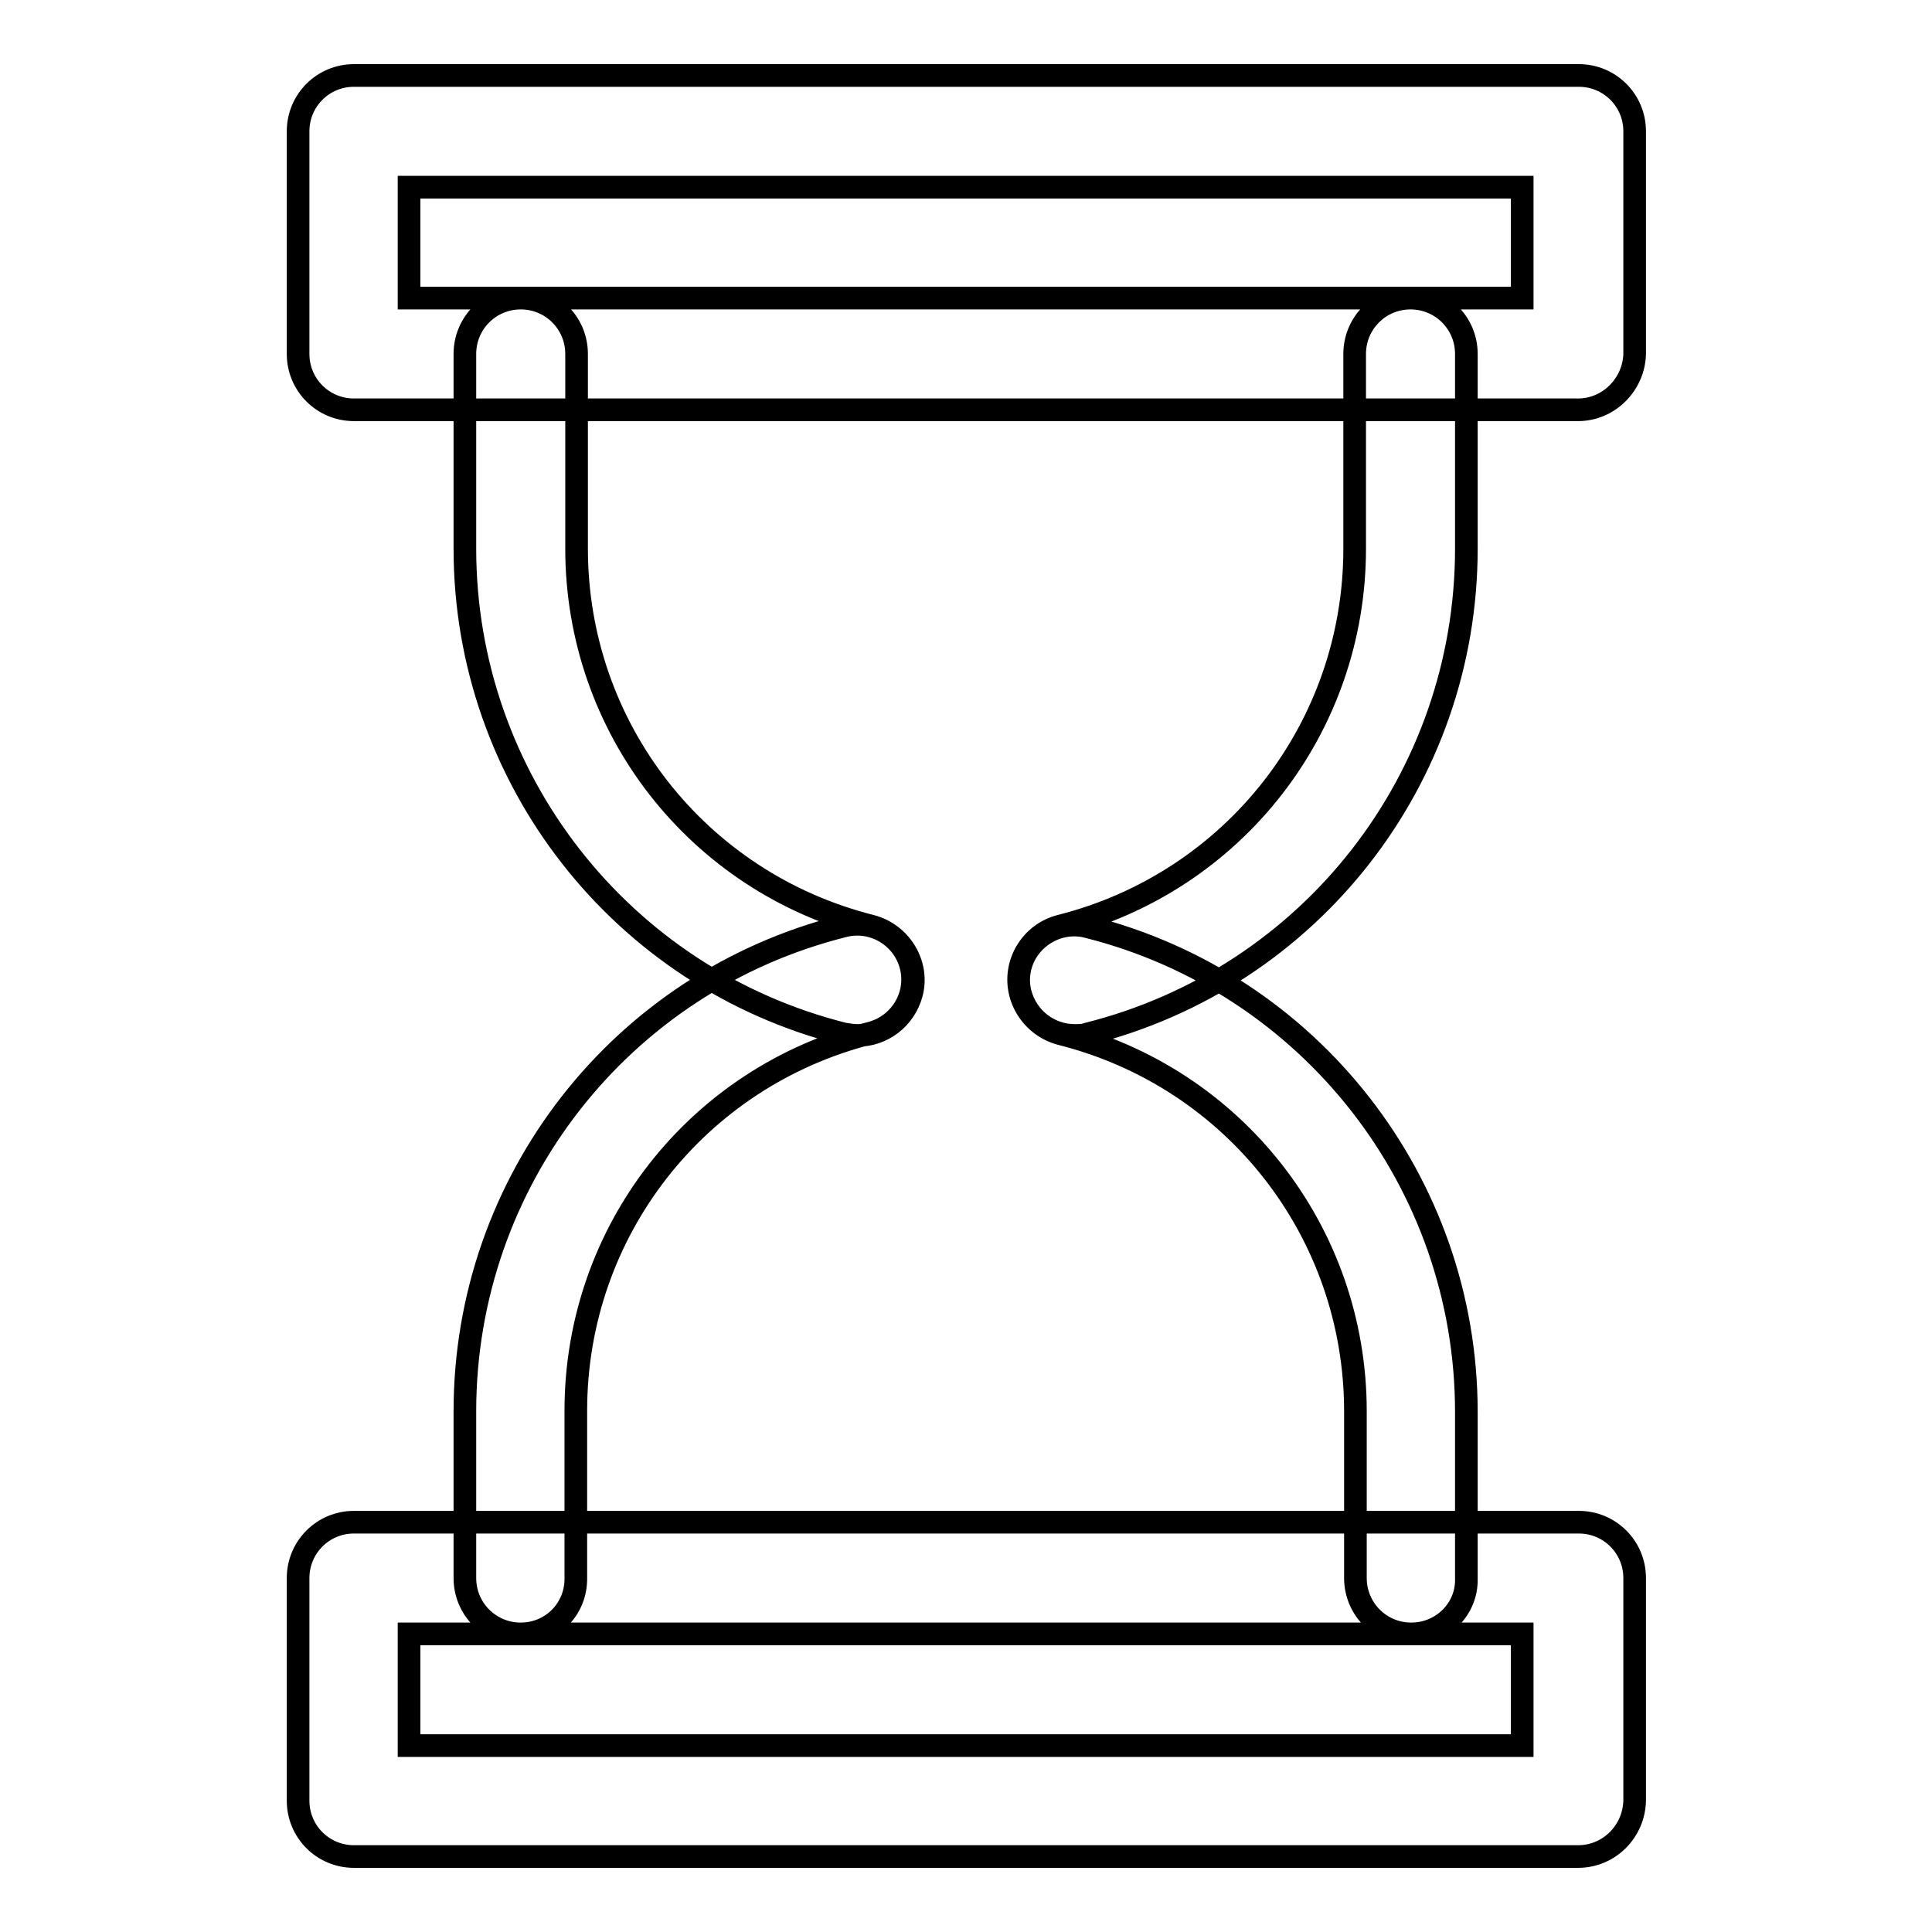
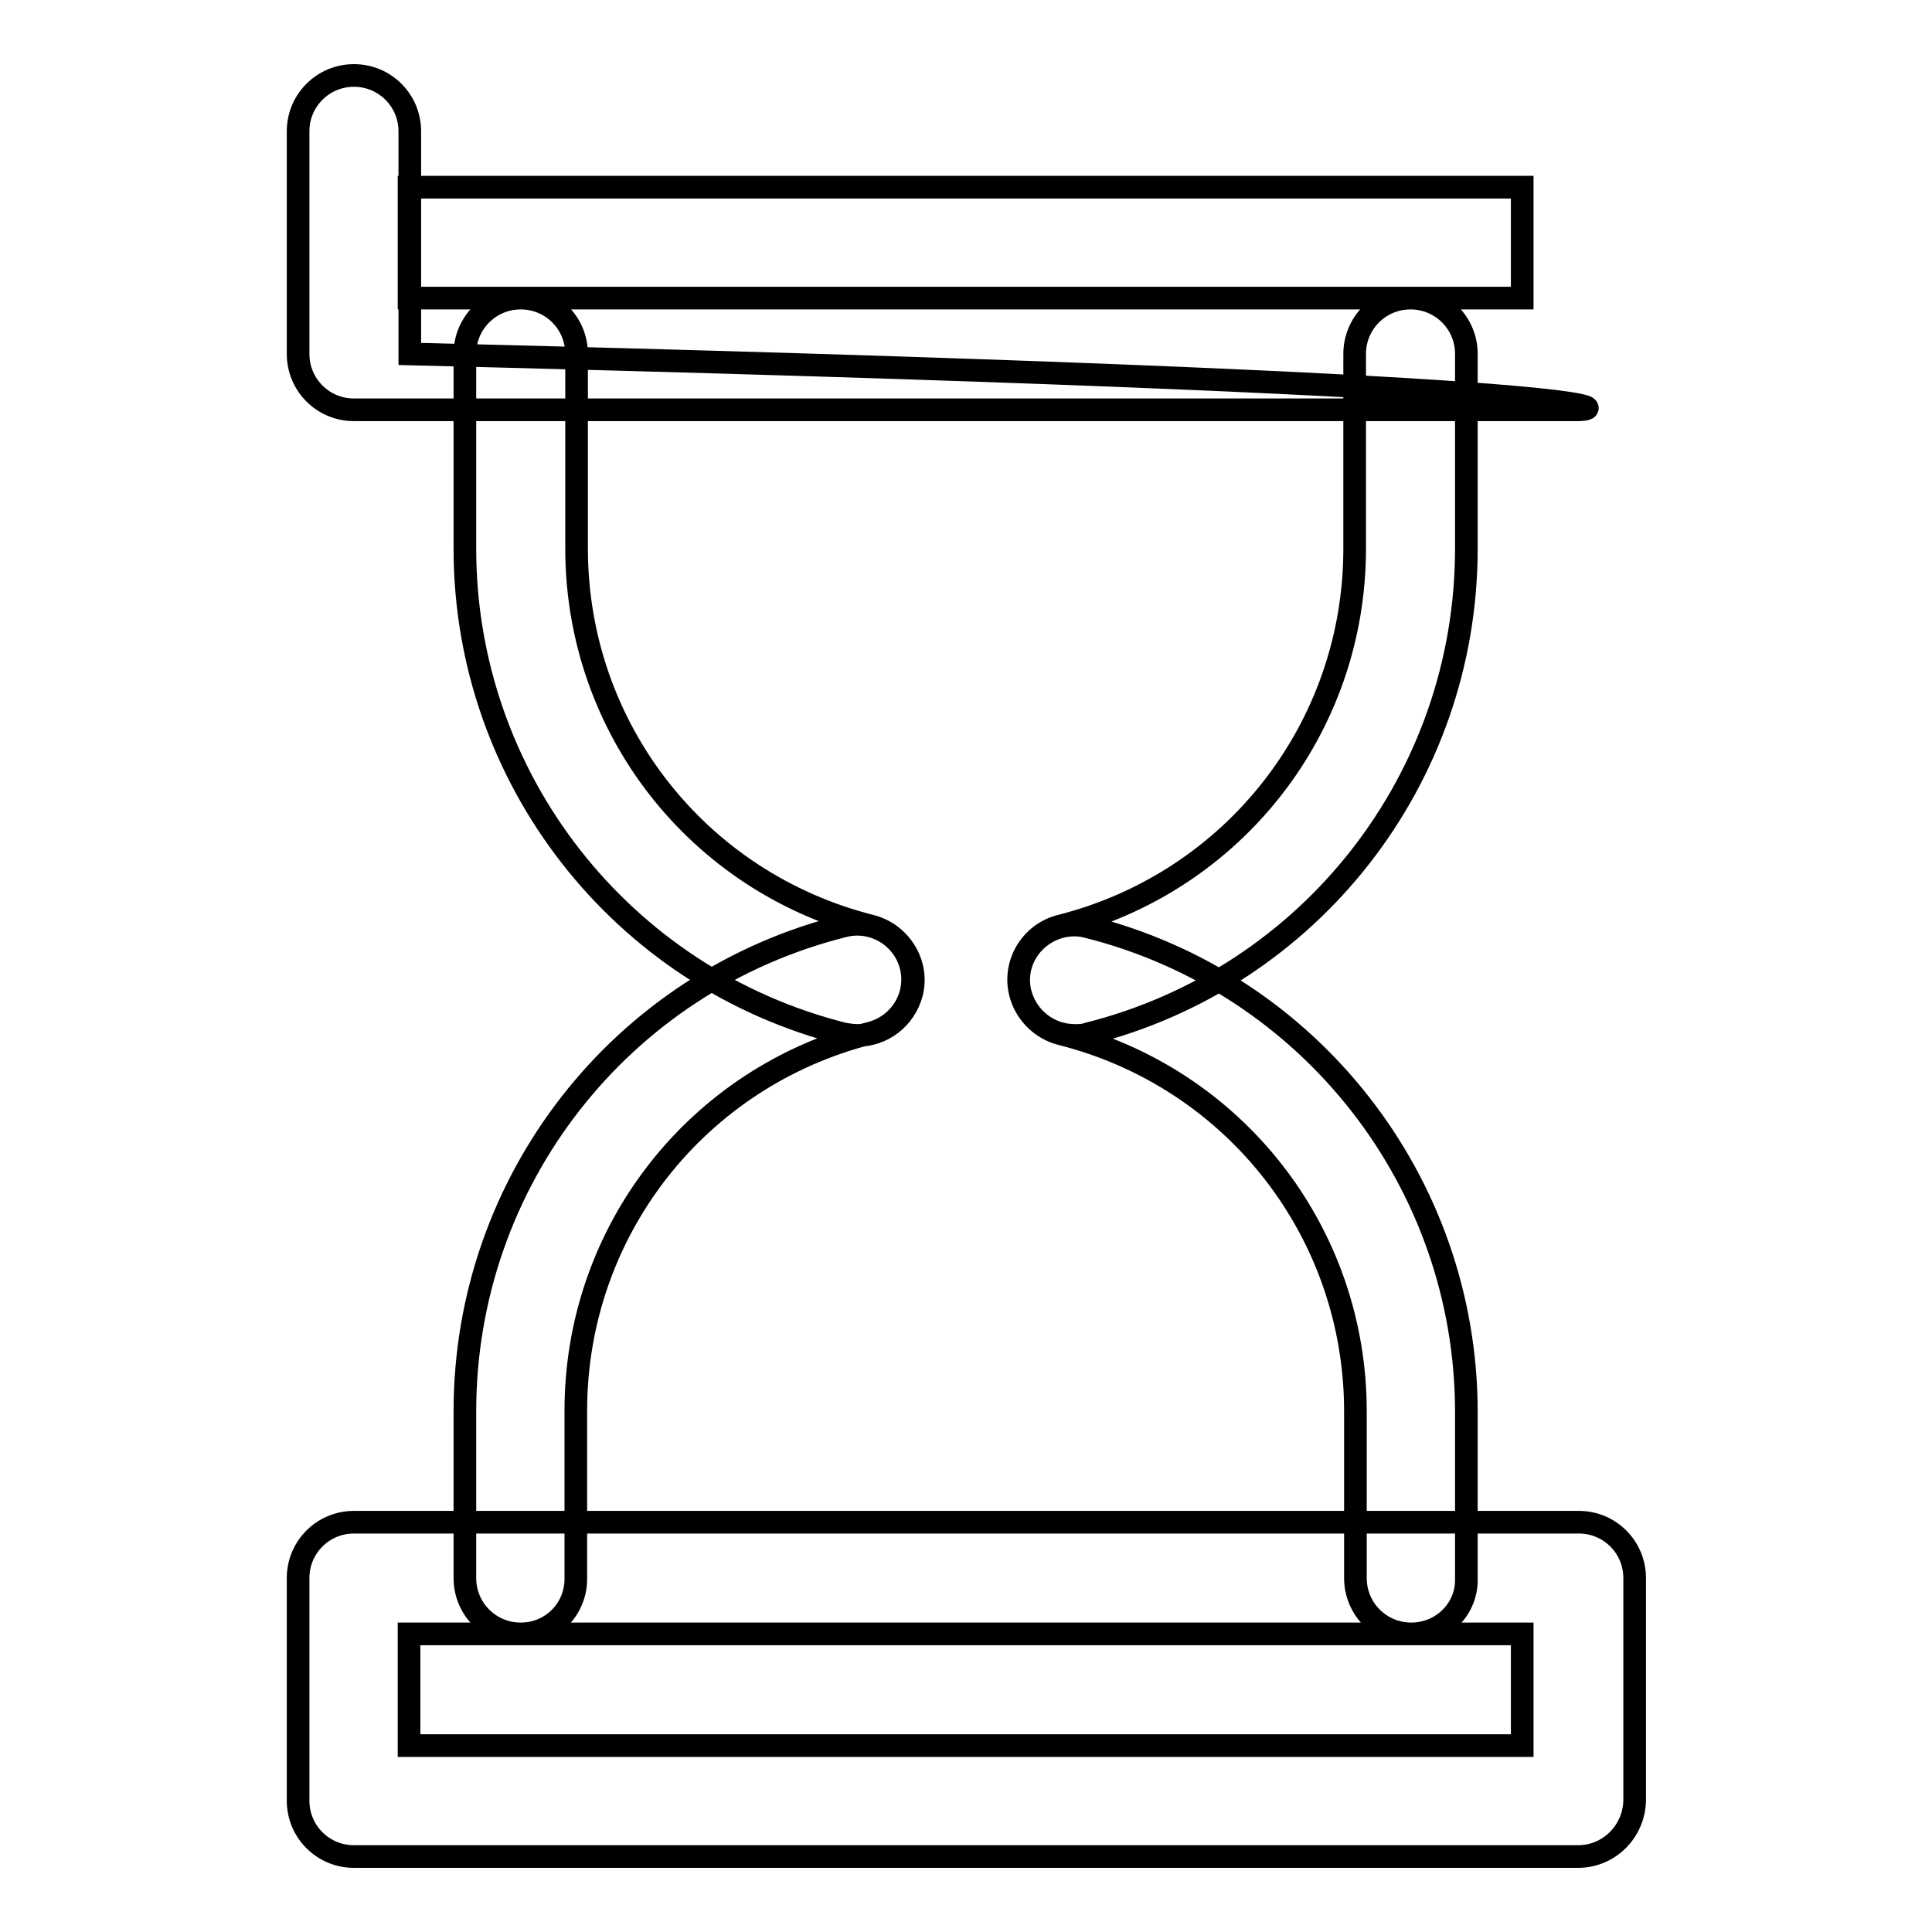
<svg xmlns="http://www.w3.org/2000/svg" version="1.1" x="0px" y="0px" viewBox="0 0 256 256" enable-background="new 0 0 256 256" xml:space="preserve">
  <g>
    <g>
-       <path stroke-width="3" fill-opacity="0" stroke="#000000" d="M113.6,137.2c-0.6,0-1.2-0.1-1.8-0.2c-29.5-7.4-50.2-33.9-50.2-64.3V46.9c0-4.1,3.3-7.4,7.4-7.4c4.1,0,7.4,3.3,7.4,7.4v25.8c0,23.7,16,44.2,39,50c3.9,1,6.4,5,5.4,8.9C119.9,135,116.9,137.2,113.6,137.2L113.6,137.2z M142.4,137.2c-3.3,0-6.3-2.2-7.2-5.6c-1-3.9,1.4-7.9,5.3-8.9c23-5.8,39-26.3,39-50V46.9c0-4.1,3.3-7.4,7.4-7.4c4.1,0,7.4,3.3,7.4,7.4v25.8c0,30.4-20.6,56.9-50.2,64.3C143.6,137.2,143,137.2,142.4,137.2z M187,216.5c-4.1,0-7.4-3.3-7.4-7.4V187c0-23.7-16-44.2-39-50c-3.9-1-6.4-5-5.4-8.9c1-3.9,5.1-6.3,8.9-5.3c29.5,7.4,50.2,33.9,50.2,64.3v22.1C194.4,213.2,191.1,216.5,187,216.5z M69,216.5c-4.1,0-7.4-3.3-7.4-7.4V187c0-30.4,20.6-56.9,50.2-64.3c3.9-1,7.9,1.4,8.9,5.3c1,3.9-1.4,7.9-5.4,8.9c-23,5.8-39,26.3-39,50v22.1C76.4,213.2,73.1,216.5,69,216.5z M209.1,54.3H46.9c-4.1,0-7.4-3.3-7.4-7.4V17.4c0-4.1,3.3-7.4,7.4-7.4h162.3c4.1,0,7.4,3.3,7.4,7.4v29.5C216.5,50.9,213.2,54.3,209.1,54.3z M54.2,39.5h147.5V24.8H54.2V39.5z M209.1,246H46.9c-4.1,0-7.4-3.3-7.4-7.4v-29.5c0-4.1,3.3-7.4,7.4-7.4h162.3c4.1,0,7.4,3.3,7.4,7.4v29.5C216.5,242.7,213.2,246,209.1,246z M54.2,231.3h147.5v-14.8H54.2V231.3z" />
+       <path stroke-width="3" fill-opacity="0" stroke="#000000" d="M113.6,137.2c-0.6,0-1.2-0.1-1.8-0.2c-29.5-7.4-50.2-33.9-50.2-64.3V46.9c0-4.1,3.3-7.4,7.4-7.4c4.1,0,7.4,3.3,7.4,7.4v25.8c0,23.7,16,44.2,39,50c3.9,1,6.4,5,5.4,8.9C119.9,135,116.9,137.2,113.6,137.2L113.6,137.2z M142.4,137.2c-3.3,0-6.3-2.2-7.2-5.6c-1-3.9,1.4-7.9,5.3-8.9c23-5.8,39-26.3,39-50V46.9c0-4.1,3.3-7.4,7.4-7.4c4.1,0,7.4,3.3,7.4,7.4v25.8c0,30.4-20.6,56.9-50.2,64.3C143.6,137.2,143,137.2,142.4,137.2z M187,216.5c-4.1,0-7.4-3.3-7.4-7.4V187c0-23.7-16-44.2-39-50c-3.9-1-6.4-5-5.4-8.9c1-3.9,5.1-6.3,8.9-5.3c29.5,7.4,50.2,33.9,50.2,64.3v22.1C194.4,213.2,191.1,216.5,187,216.5z M69,216.5c-4.1,0-7.4-3.3-7.4-7.4V187c0-30.4,20.6-56.9,50.2-64.3c3.9-1,7.9,1.4,8.9,5.3c1,3.9-1.4,7.9-5.4,8.9c-23,5.8-39,26.3-39,50v22.1C76.4,213.2,73.1,216.5,69,216.5z M209.1,54.3H46.9c-4.1,0-7.4-3.3-7.4-7.4V17.4c0-4.1,3.3-7.4,7.4-7.4c4.1,0,7.4,3.3,7.4,7.4v29.5C216.5,50.9,213.2,54.3,209.1,54.3z M54.2,39.5h147.5V24.8H54.2V39.5z M209.1,246H46.9c-4.1,0-7.4-3.3-7.4-7.4v-29.5c0-4.1,3.3-7.4,7.4-7.4h162.3c4.1,0,7.4,3.3,7.4,7.4v29.5C216.5,242.7,213.2,246,209.1,246z M54.2,231.3h147.5v-14.8H54.2V231.3z" />
    </g>
  </g>
</svg>